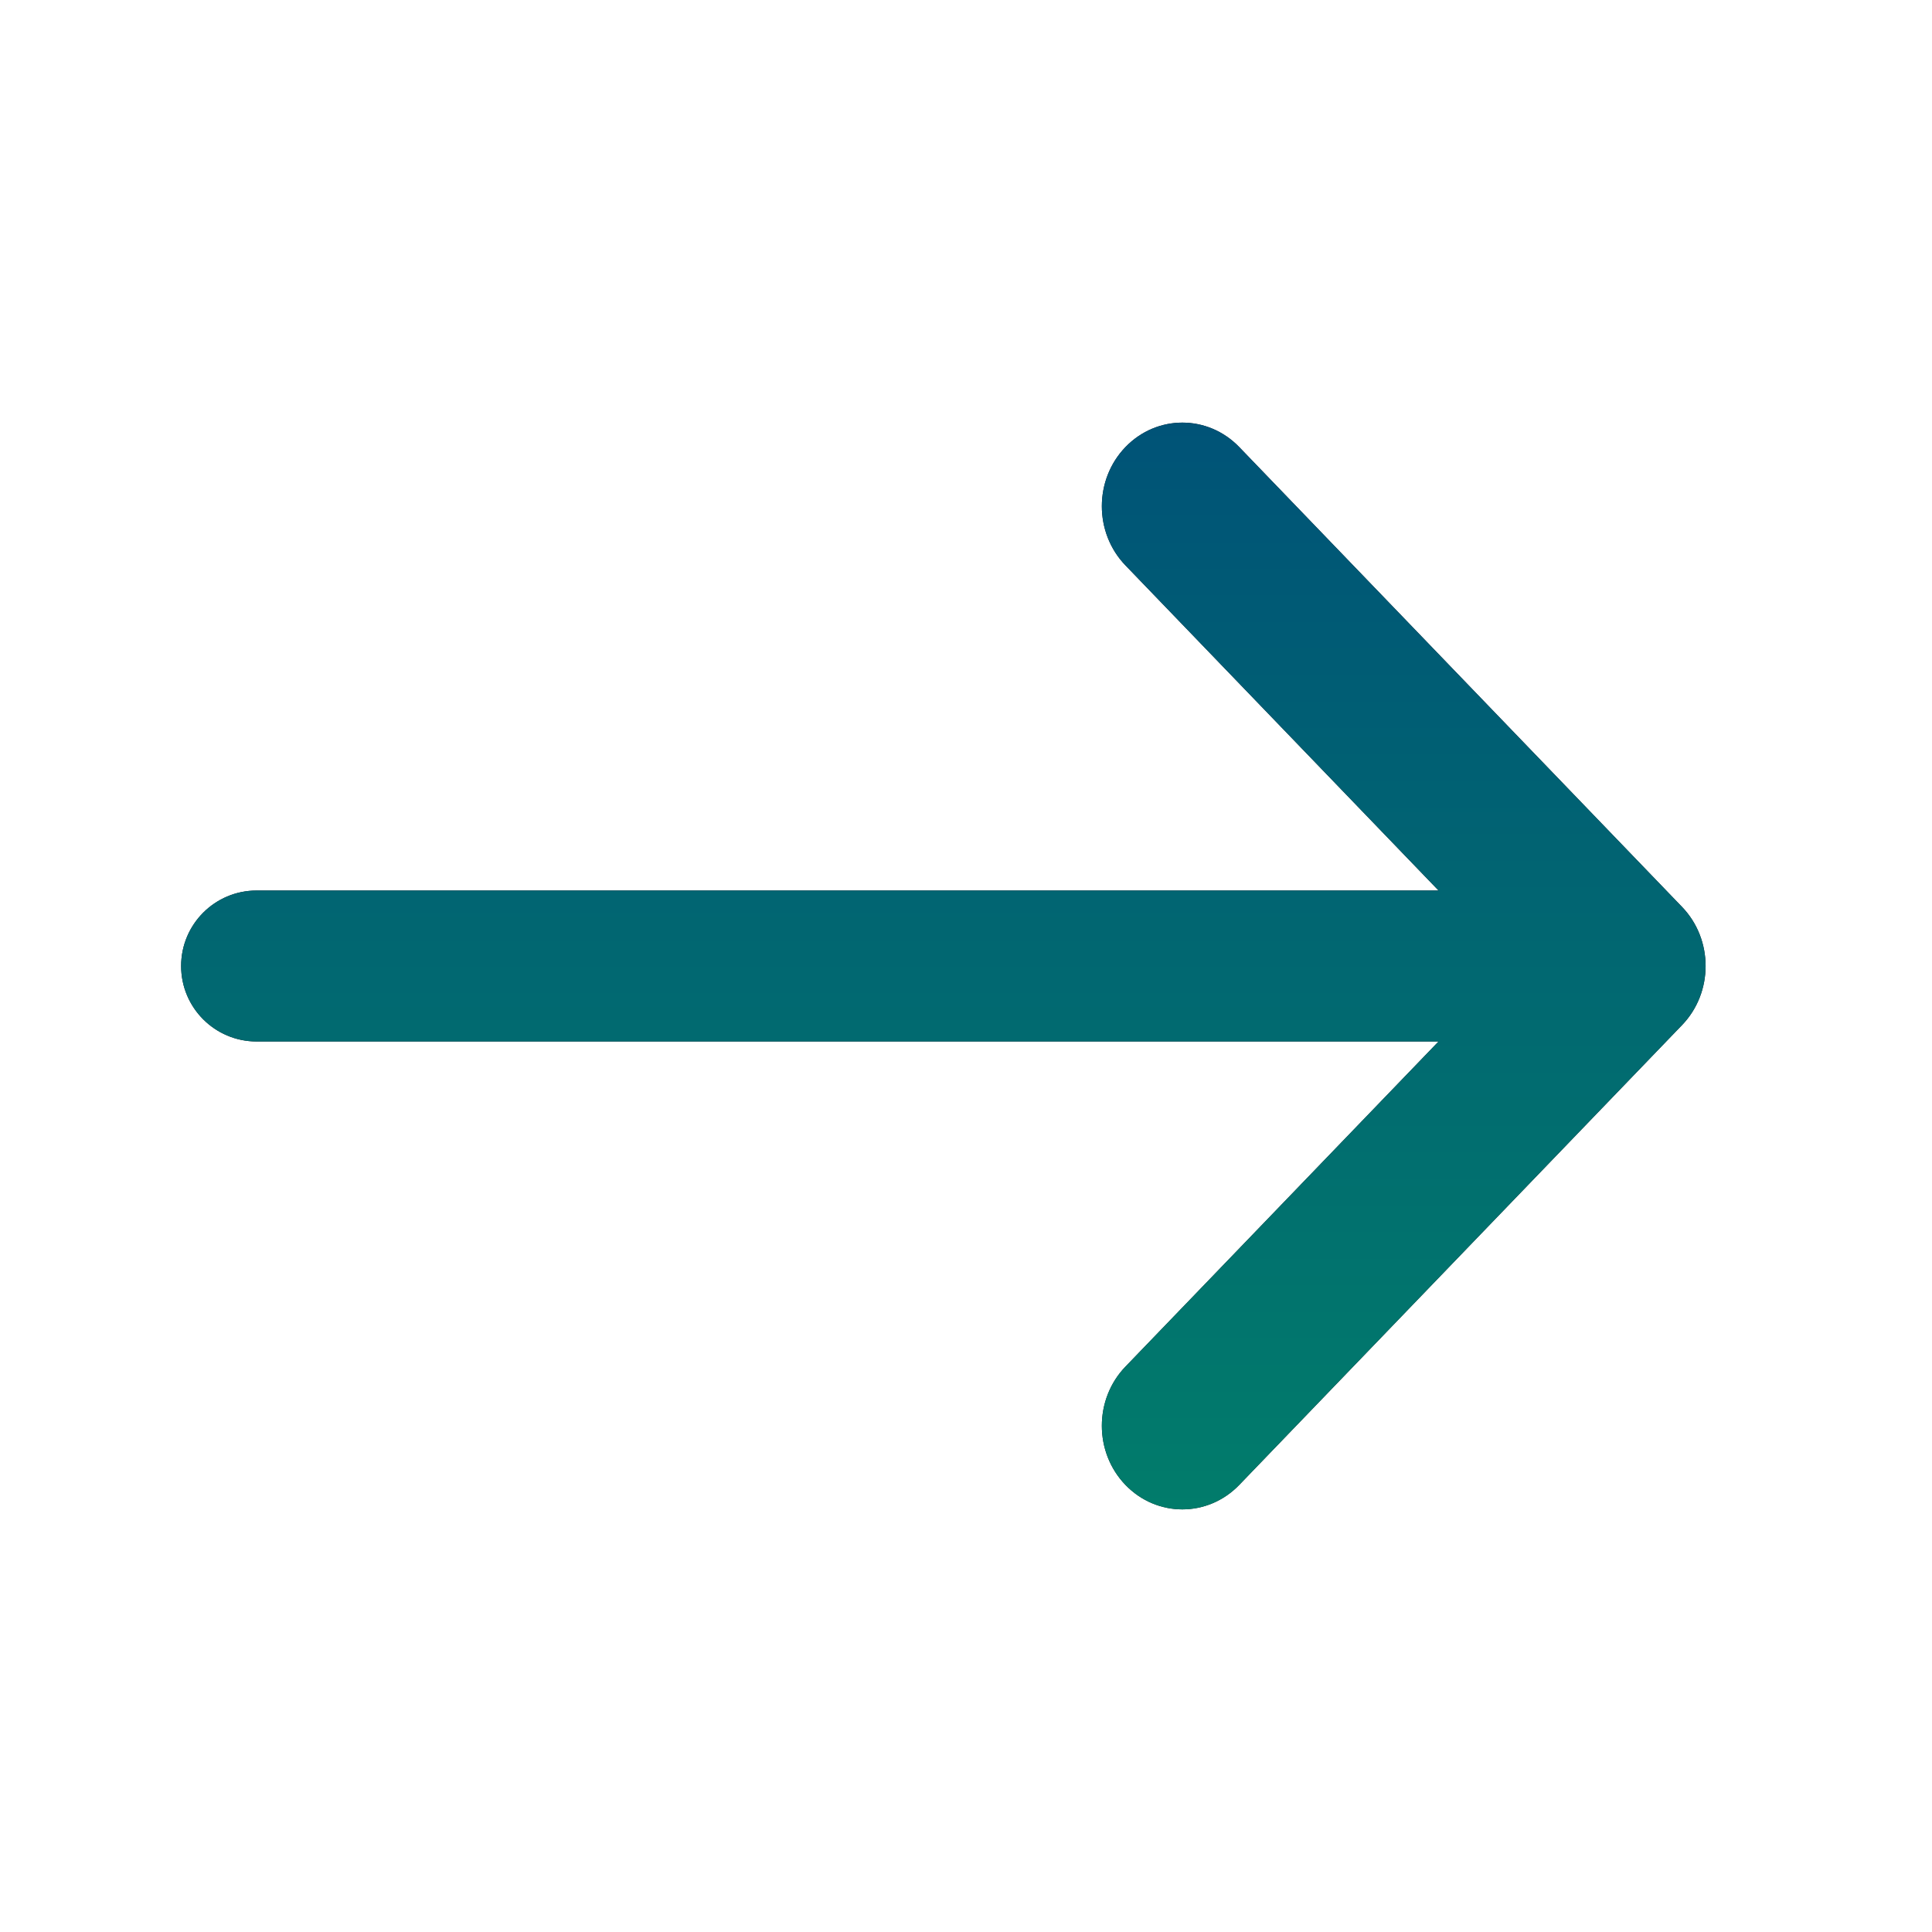
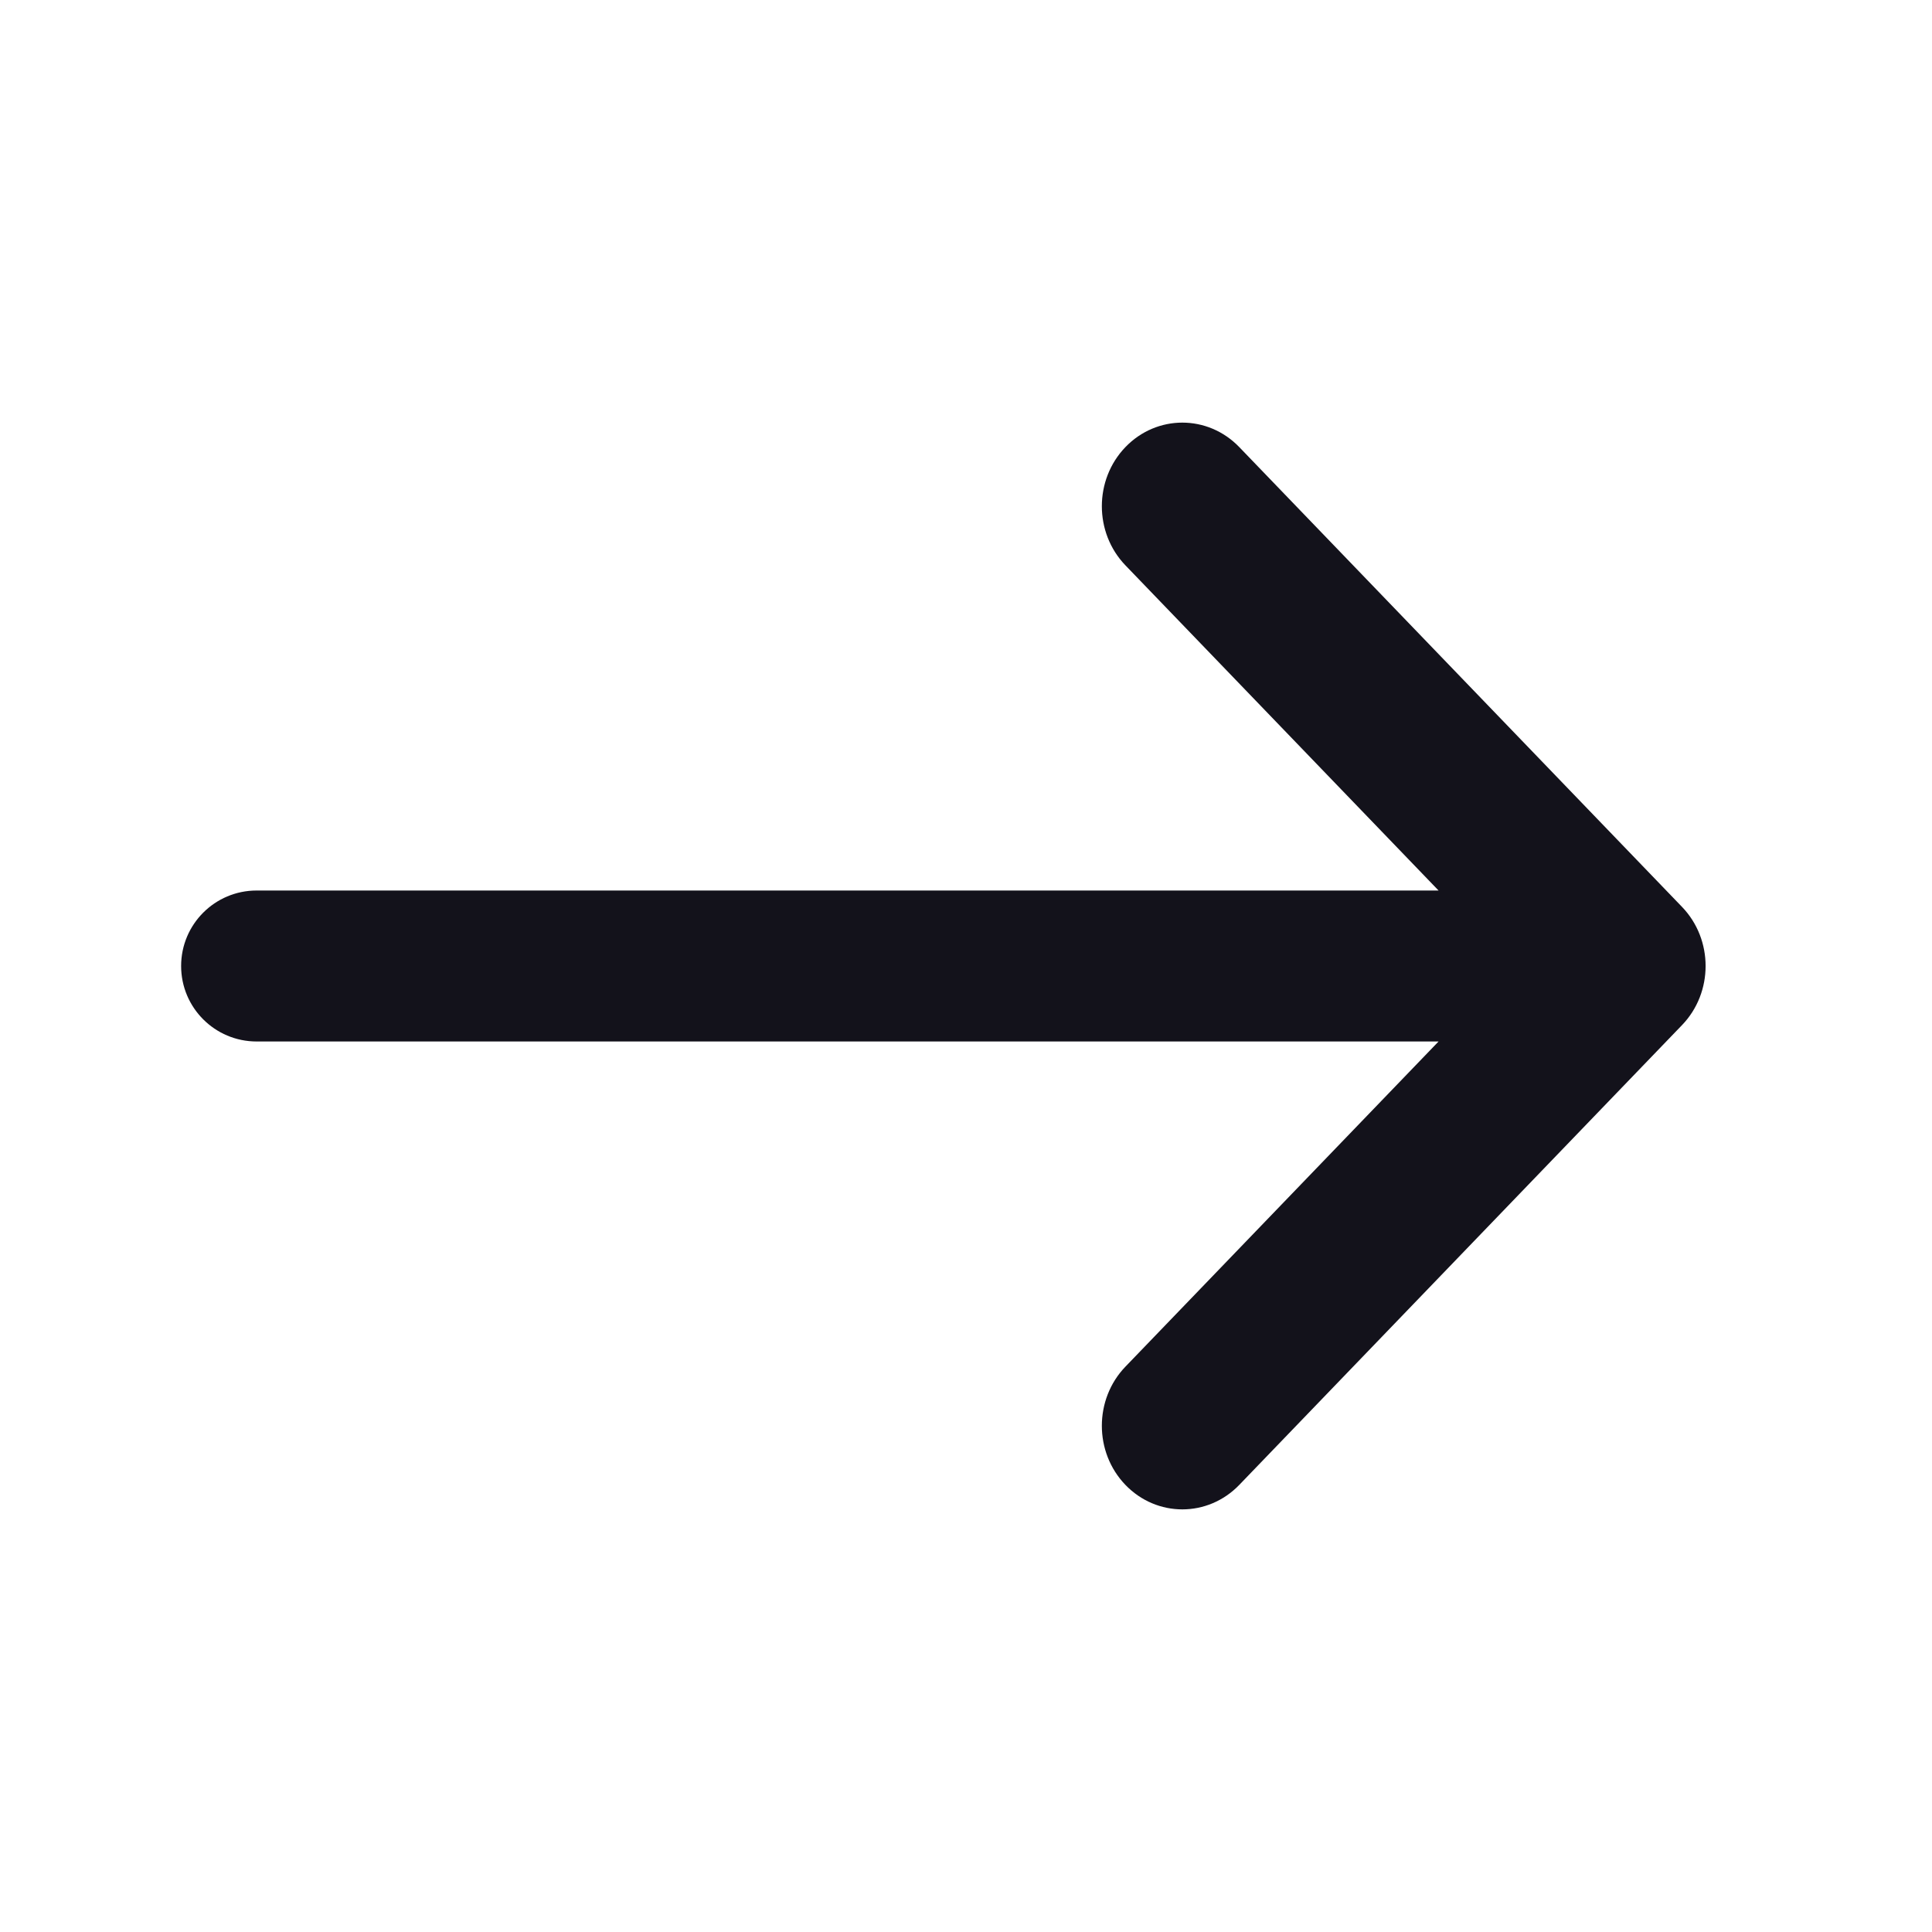
<svg xmlns="http://www.w3.org/2000/svg" width="88" height="88" viewBox="0 0 88 88" fill="none">
  <path d="M56.447 20.365C55.015 18.878 52.693 18.878 51.261 20.365C49.83 21.852 49.83 24.263 51.261 25.75L65.525 40.562L11.688 40.562C9.789 40.562 8.25 42.102 8.25 44C8.25 45.898 9.789 47.438 11.688 47.438L65.525 47.438L51.261 62.25C49.83 63.737 49.83 66.148 51.261 67.635C52.693 69.122 55.015 69.122 56.447 67.635L76.614 46.692C78.046 45.206 78.046 42.795 76.614 41.308L56.447 20.365Z" fill="#13121B" />
-   <path d="M56.447 20.365C55.015 18.878 52.693 18.878 51.261 20.365C49.83 21.852 49.83 24.263 51.261 25.75L65.525 40.562L11.688 40.562C9.789 40.562 8.25 42.102 8.25 44C8.25 45.898 9.789 47.438 11.688 47.438L65.525 47.438L51.261 62.25C49.83 63.737 49.83 66.148 51.261 67.635C52.693 69.122 55.015 69.122 56.447 67.635L76.614 46.692C78.046 45.206 78.046 42.795 76.614 41.308L56.447 20.365Z" fill="url(#paint0_linear_138_485)" />
  <defs>
    <linearGradient id="paint0_linear_138_485" x1="42.969" y1="19.25" x2="42.969" y2="125.645" gradientUnits="userSpaceOnUse">
      <stop stop-color="#005377" />
      <stop offset="1" stop-color="#03AB5D" />
    </linearGradient>
  </defs>
</svg>